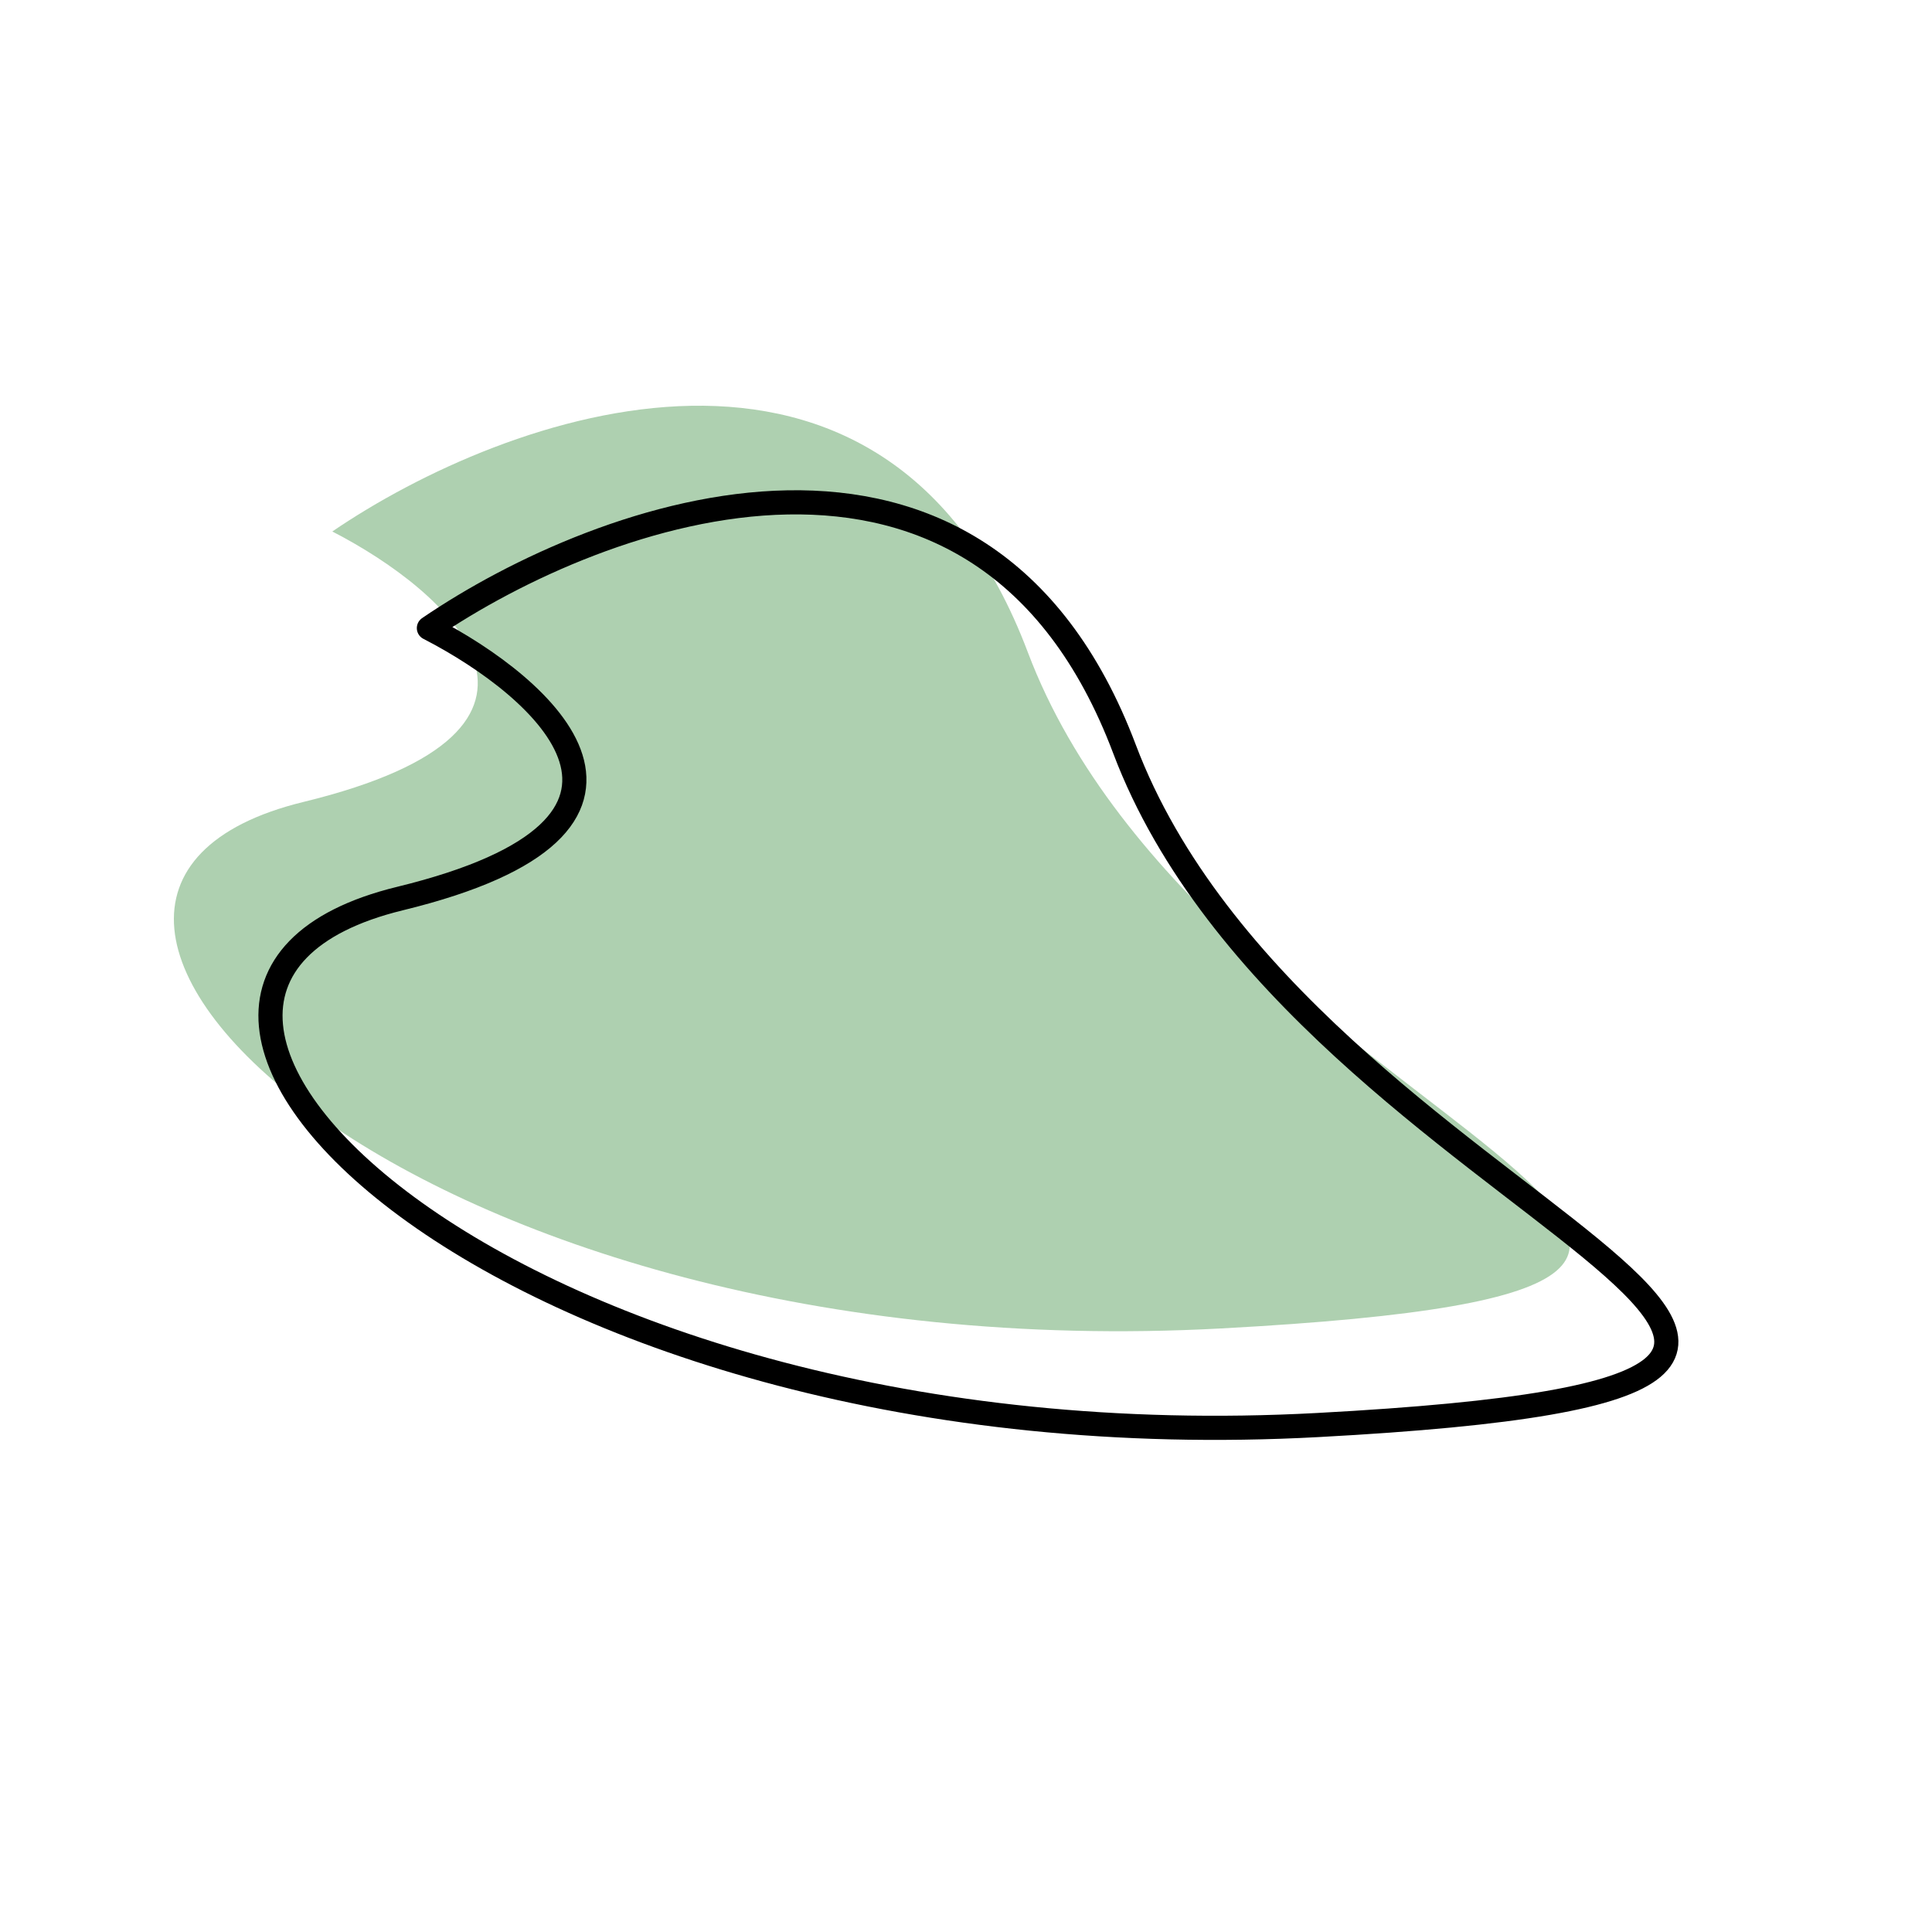
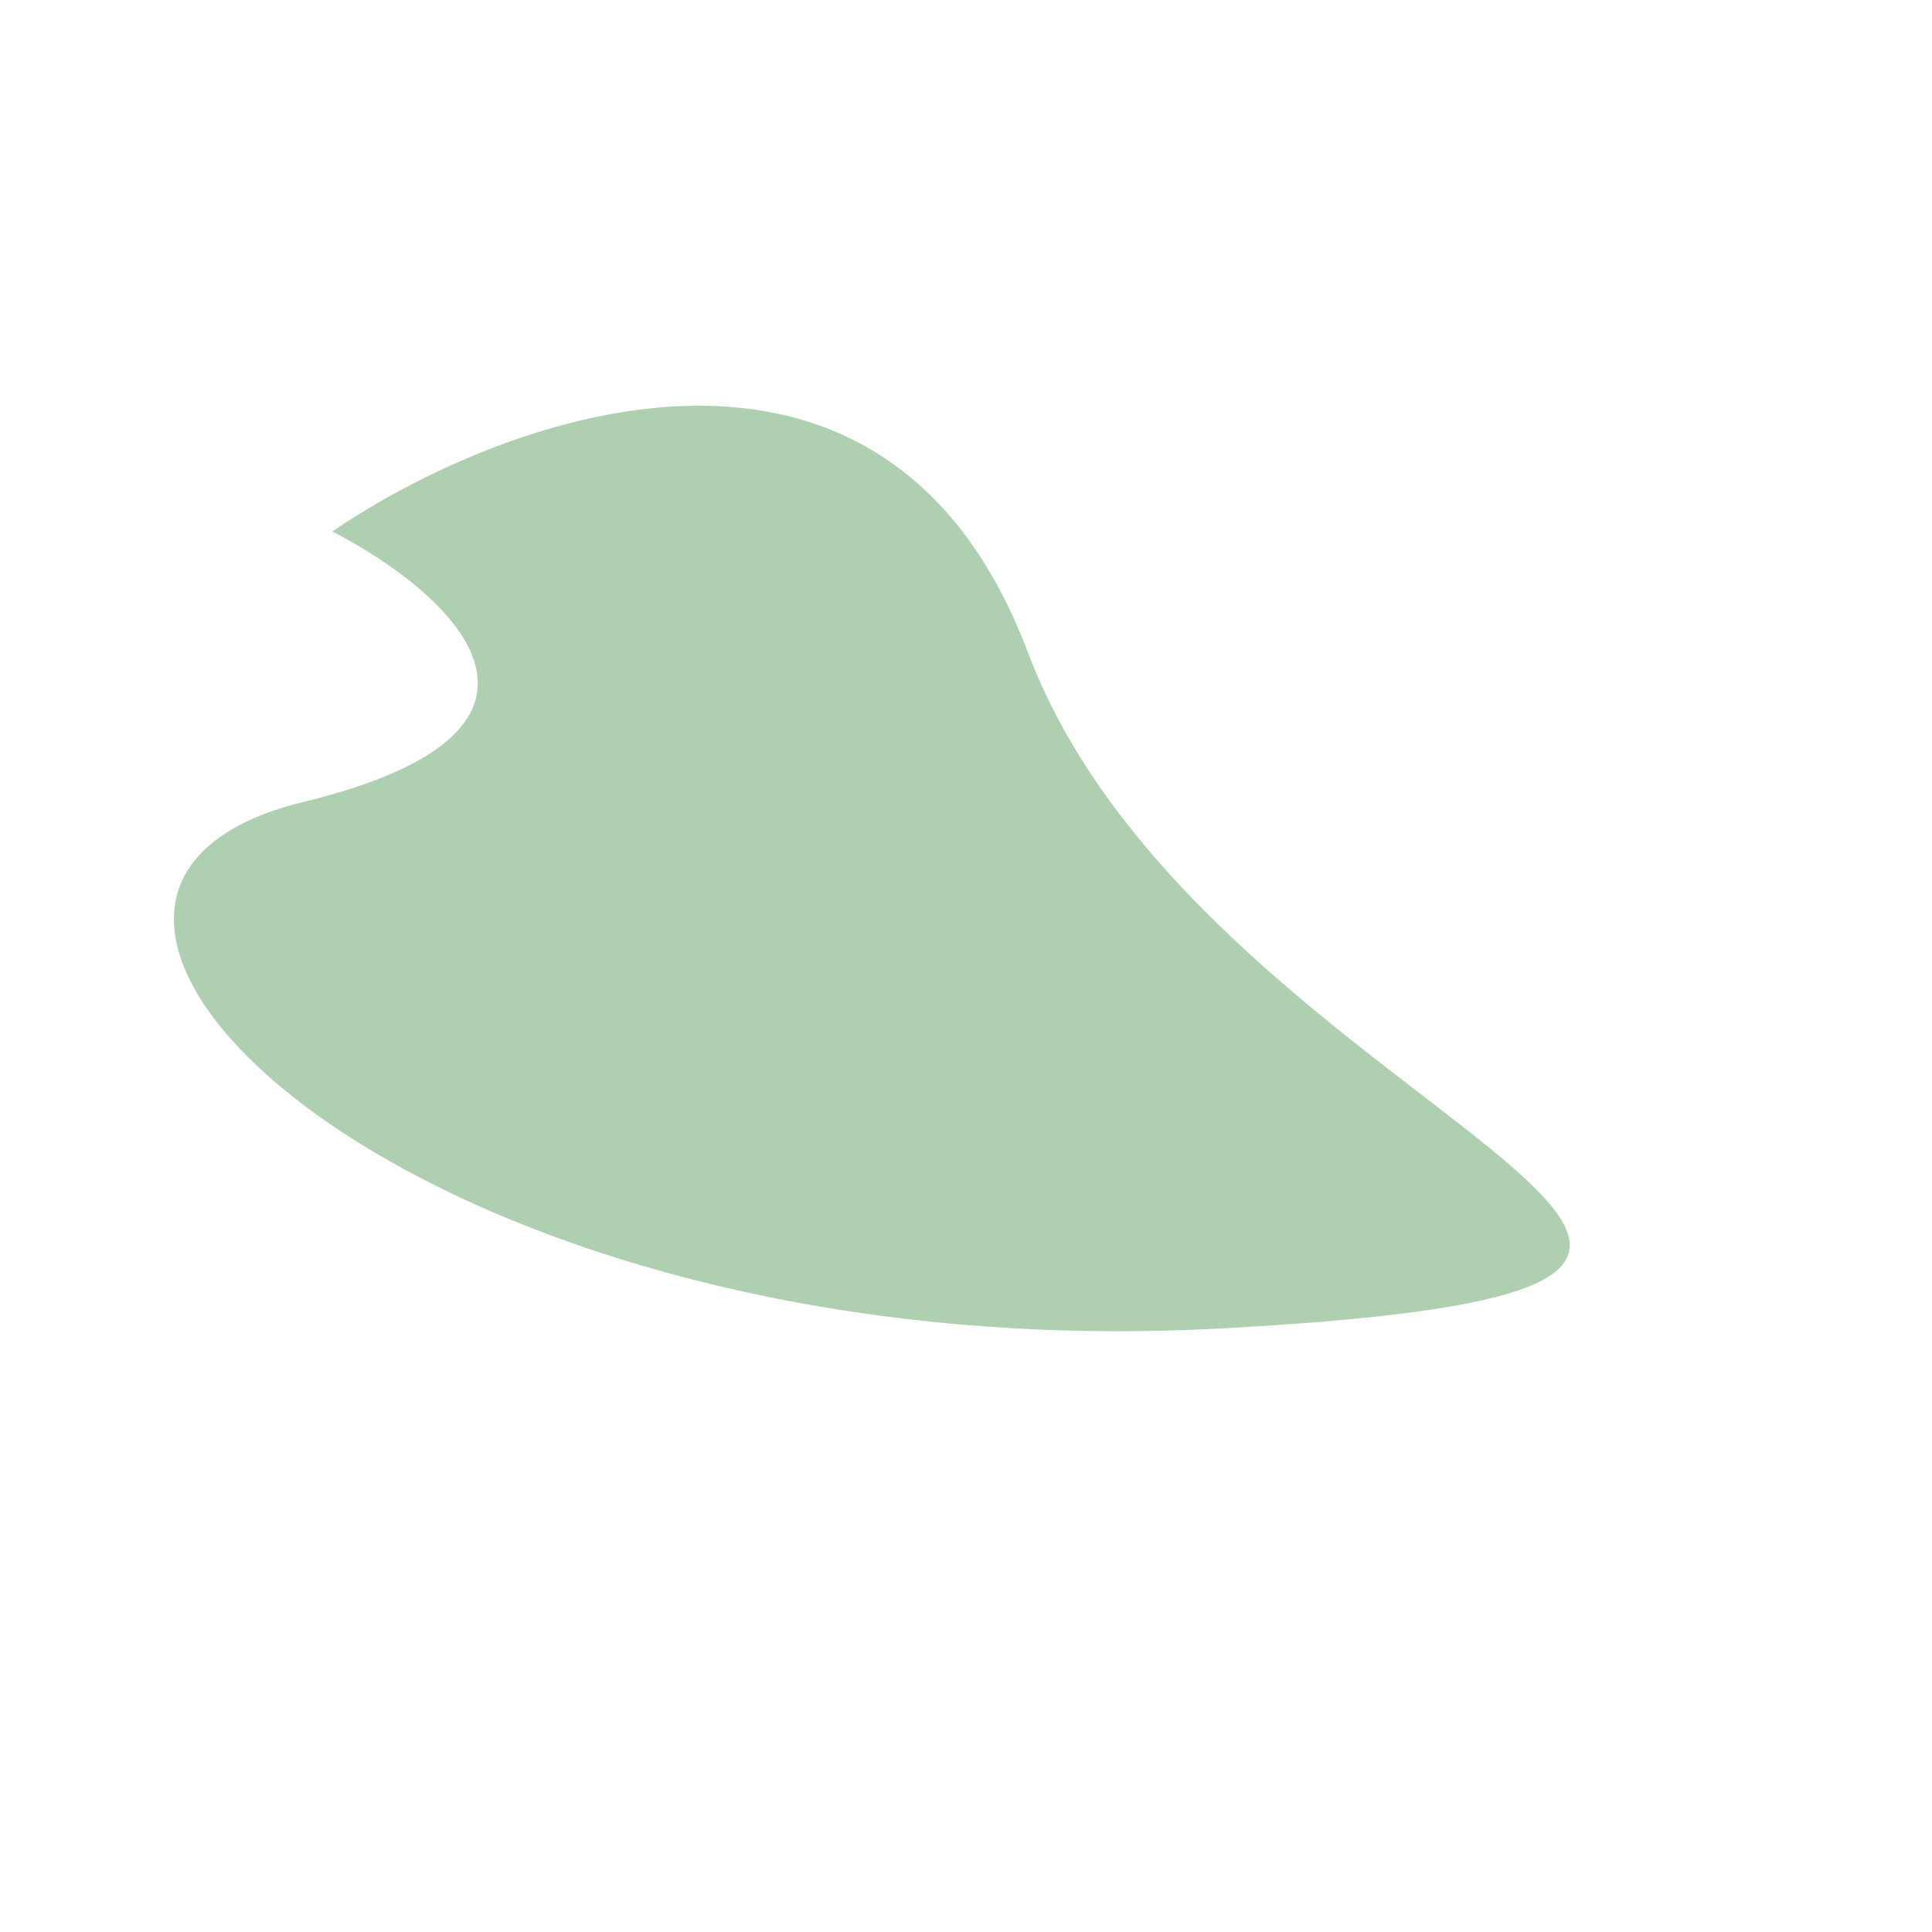
<svg xmlns="http://www.w3.org/2000/svg" width="200" height="200" viewBox="0 0 200 200" stroke="#000000" fill="none" stroke-width="2.5" stroke-linecap="round" stroke-linejoin="round">
  <path fill="#aed0b0" stroke="none" transform="translate(-10,-10)" d="M116.4 77.52c-14.8-39.2-54.166-24.667-72-12.5 12 6.167 28.2 20.4-3 28-39 9.5 11.5 59 95 54.5s-1.5-21-20-70Z" />
-   <path d="M116.4 77.52c-14.8-39.2-54.166-24.667-72-12.5 12 6.167 28.2 20.4-3 28-39 9.5 11.5 59 95 54.5s-1.5-21-20-70Z" />
</svg>